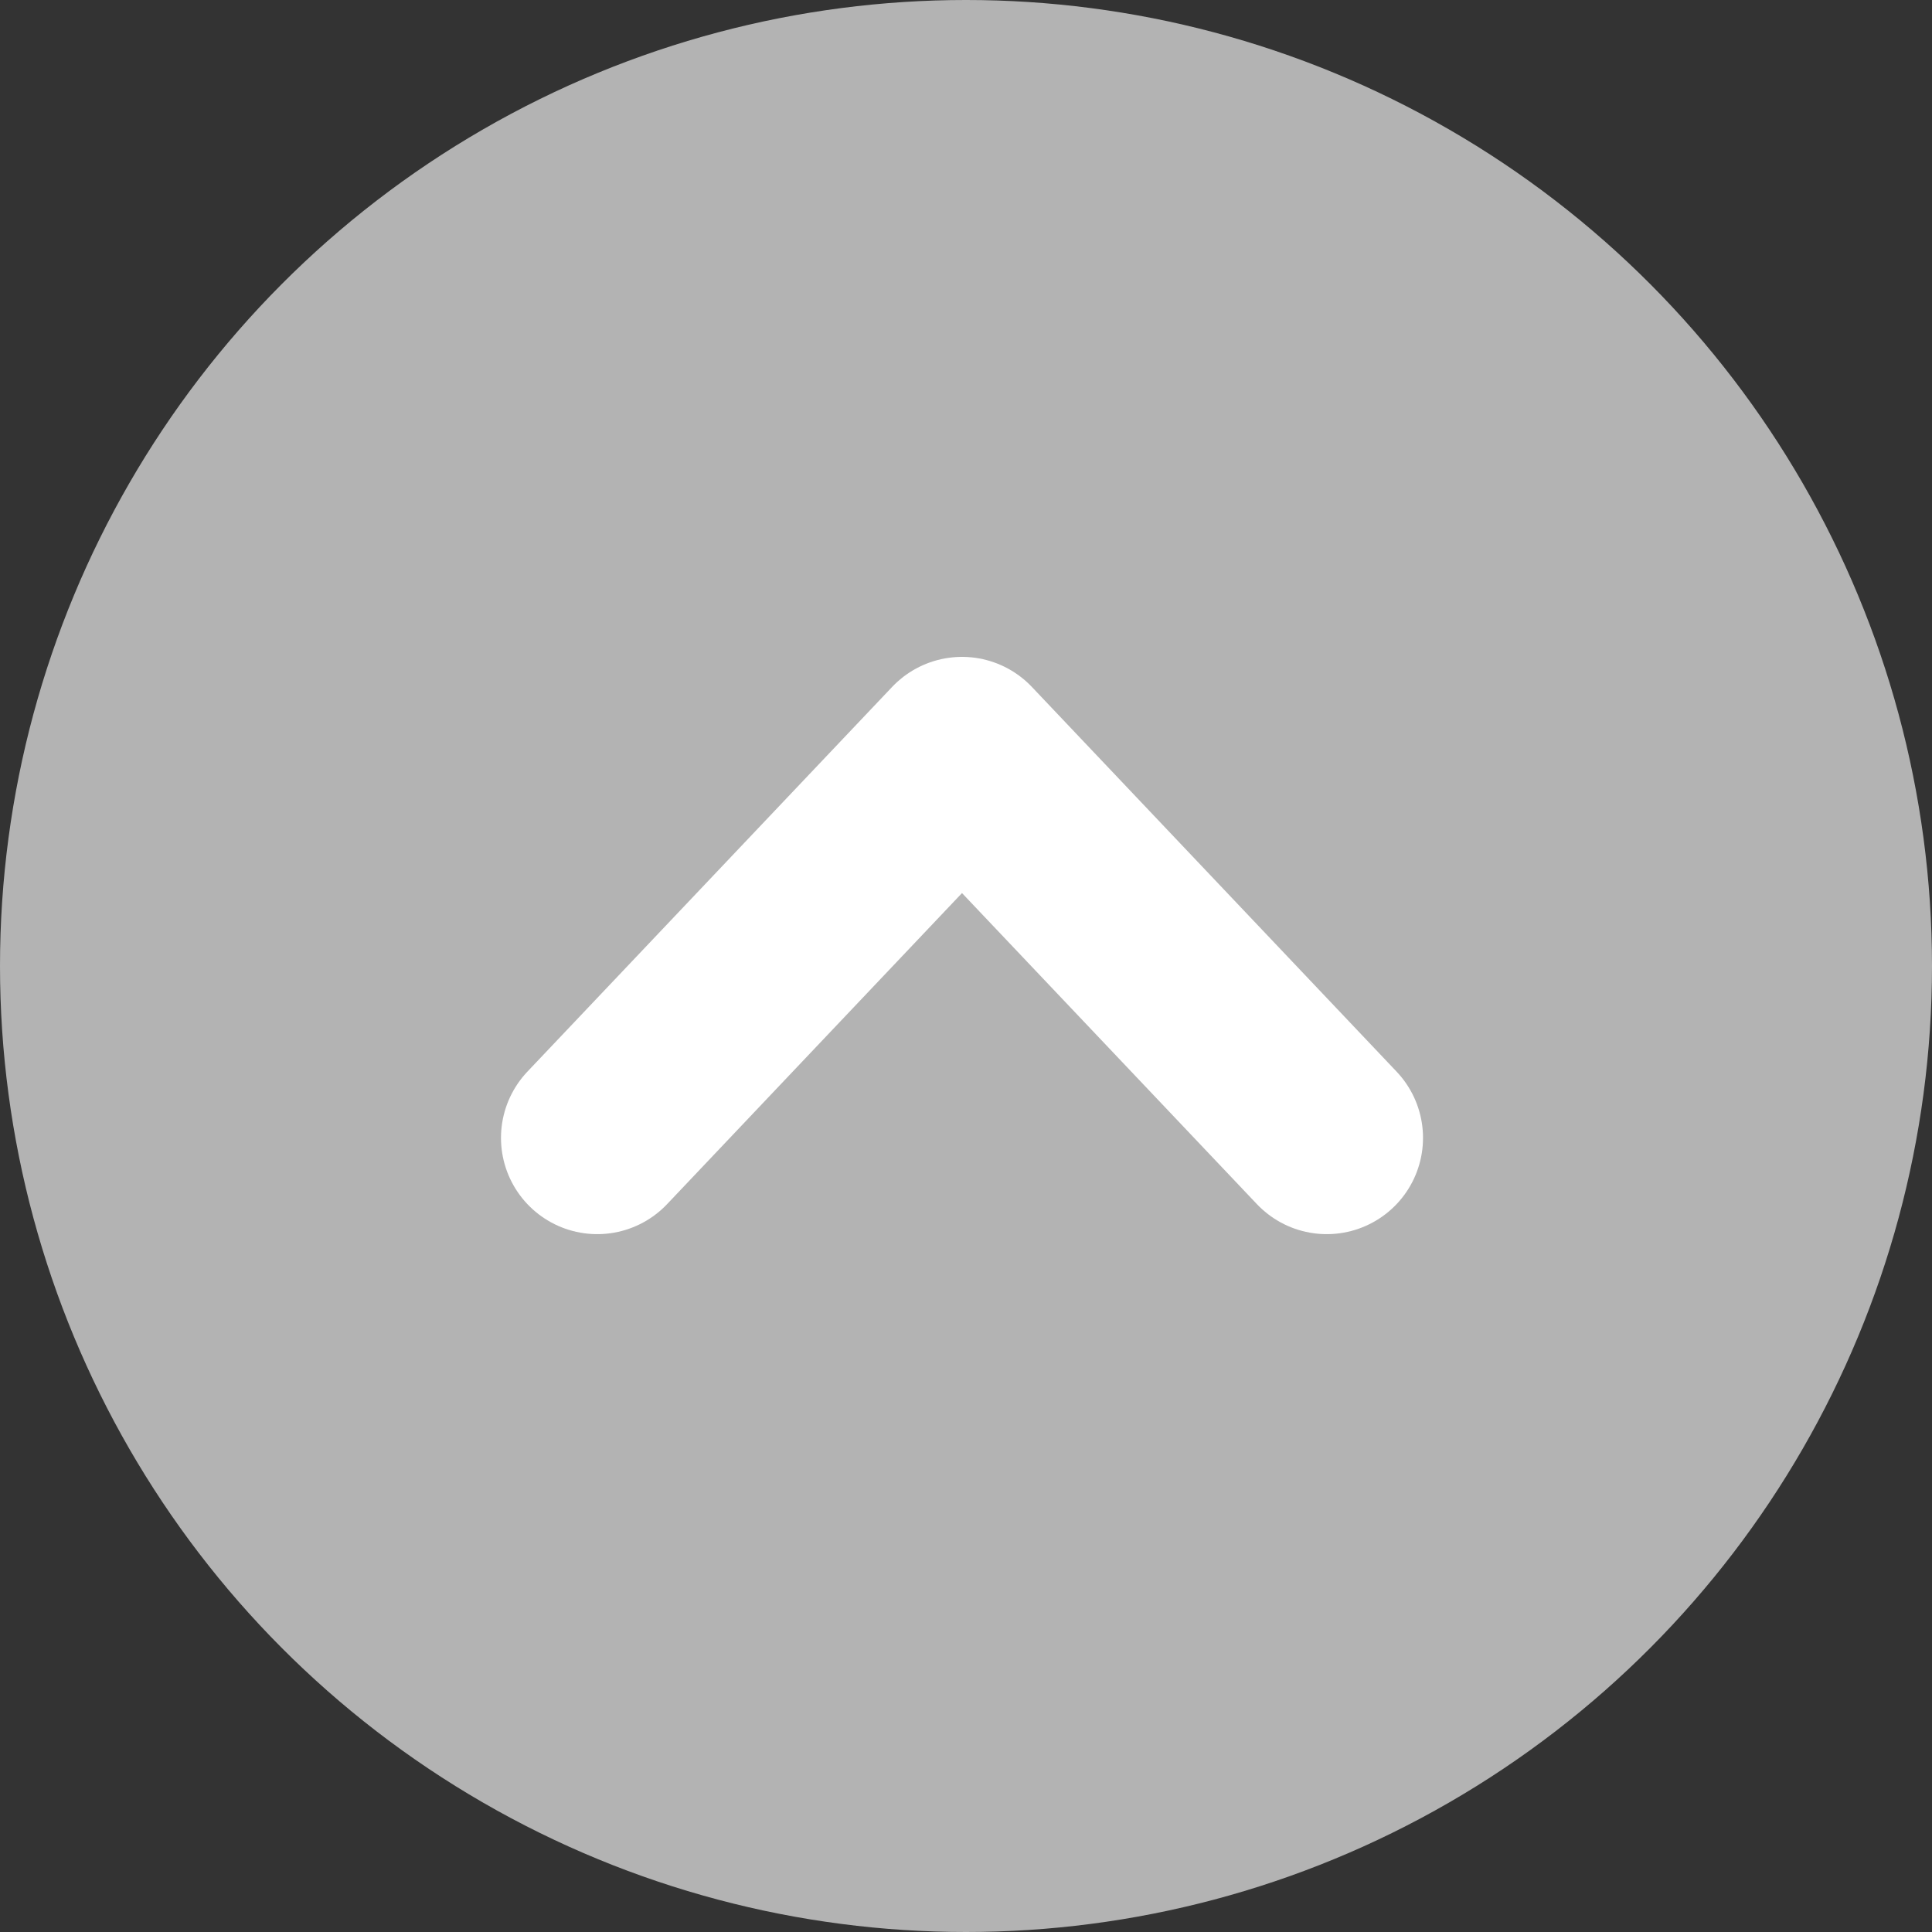
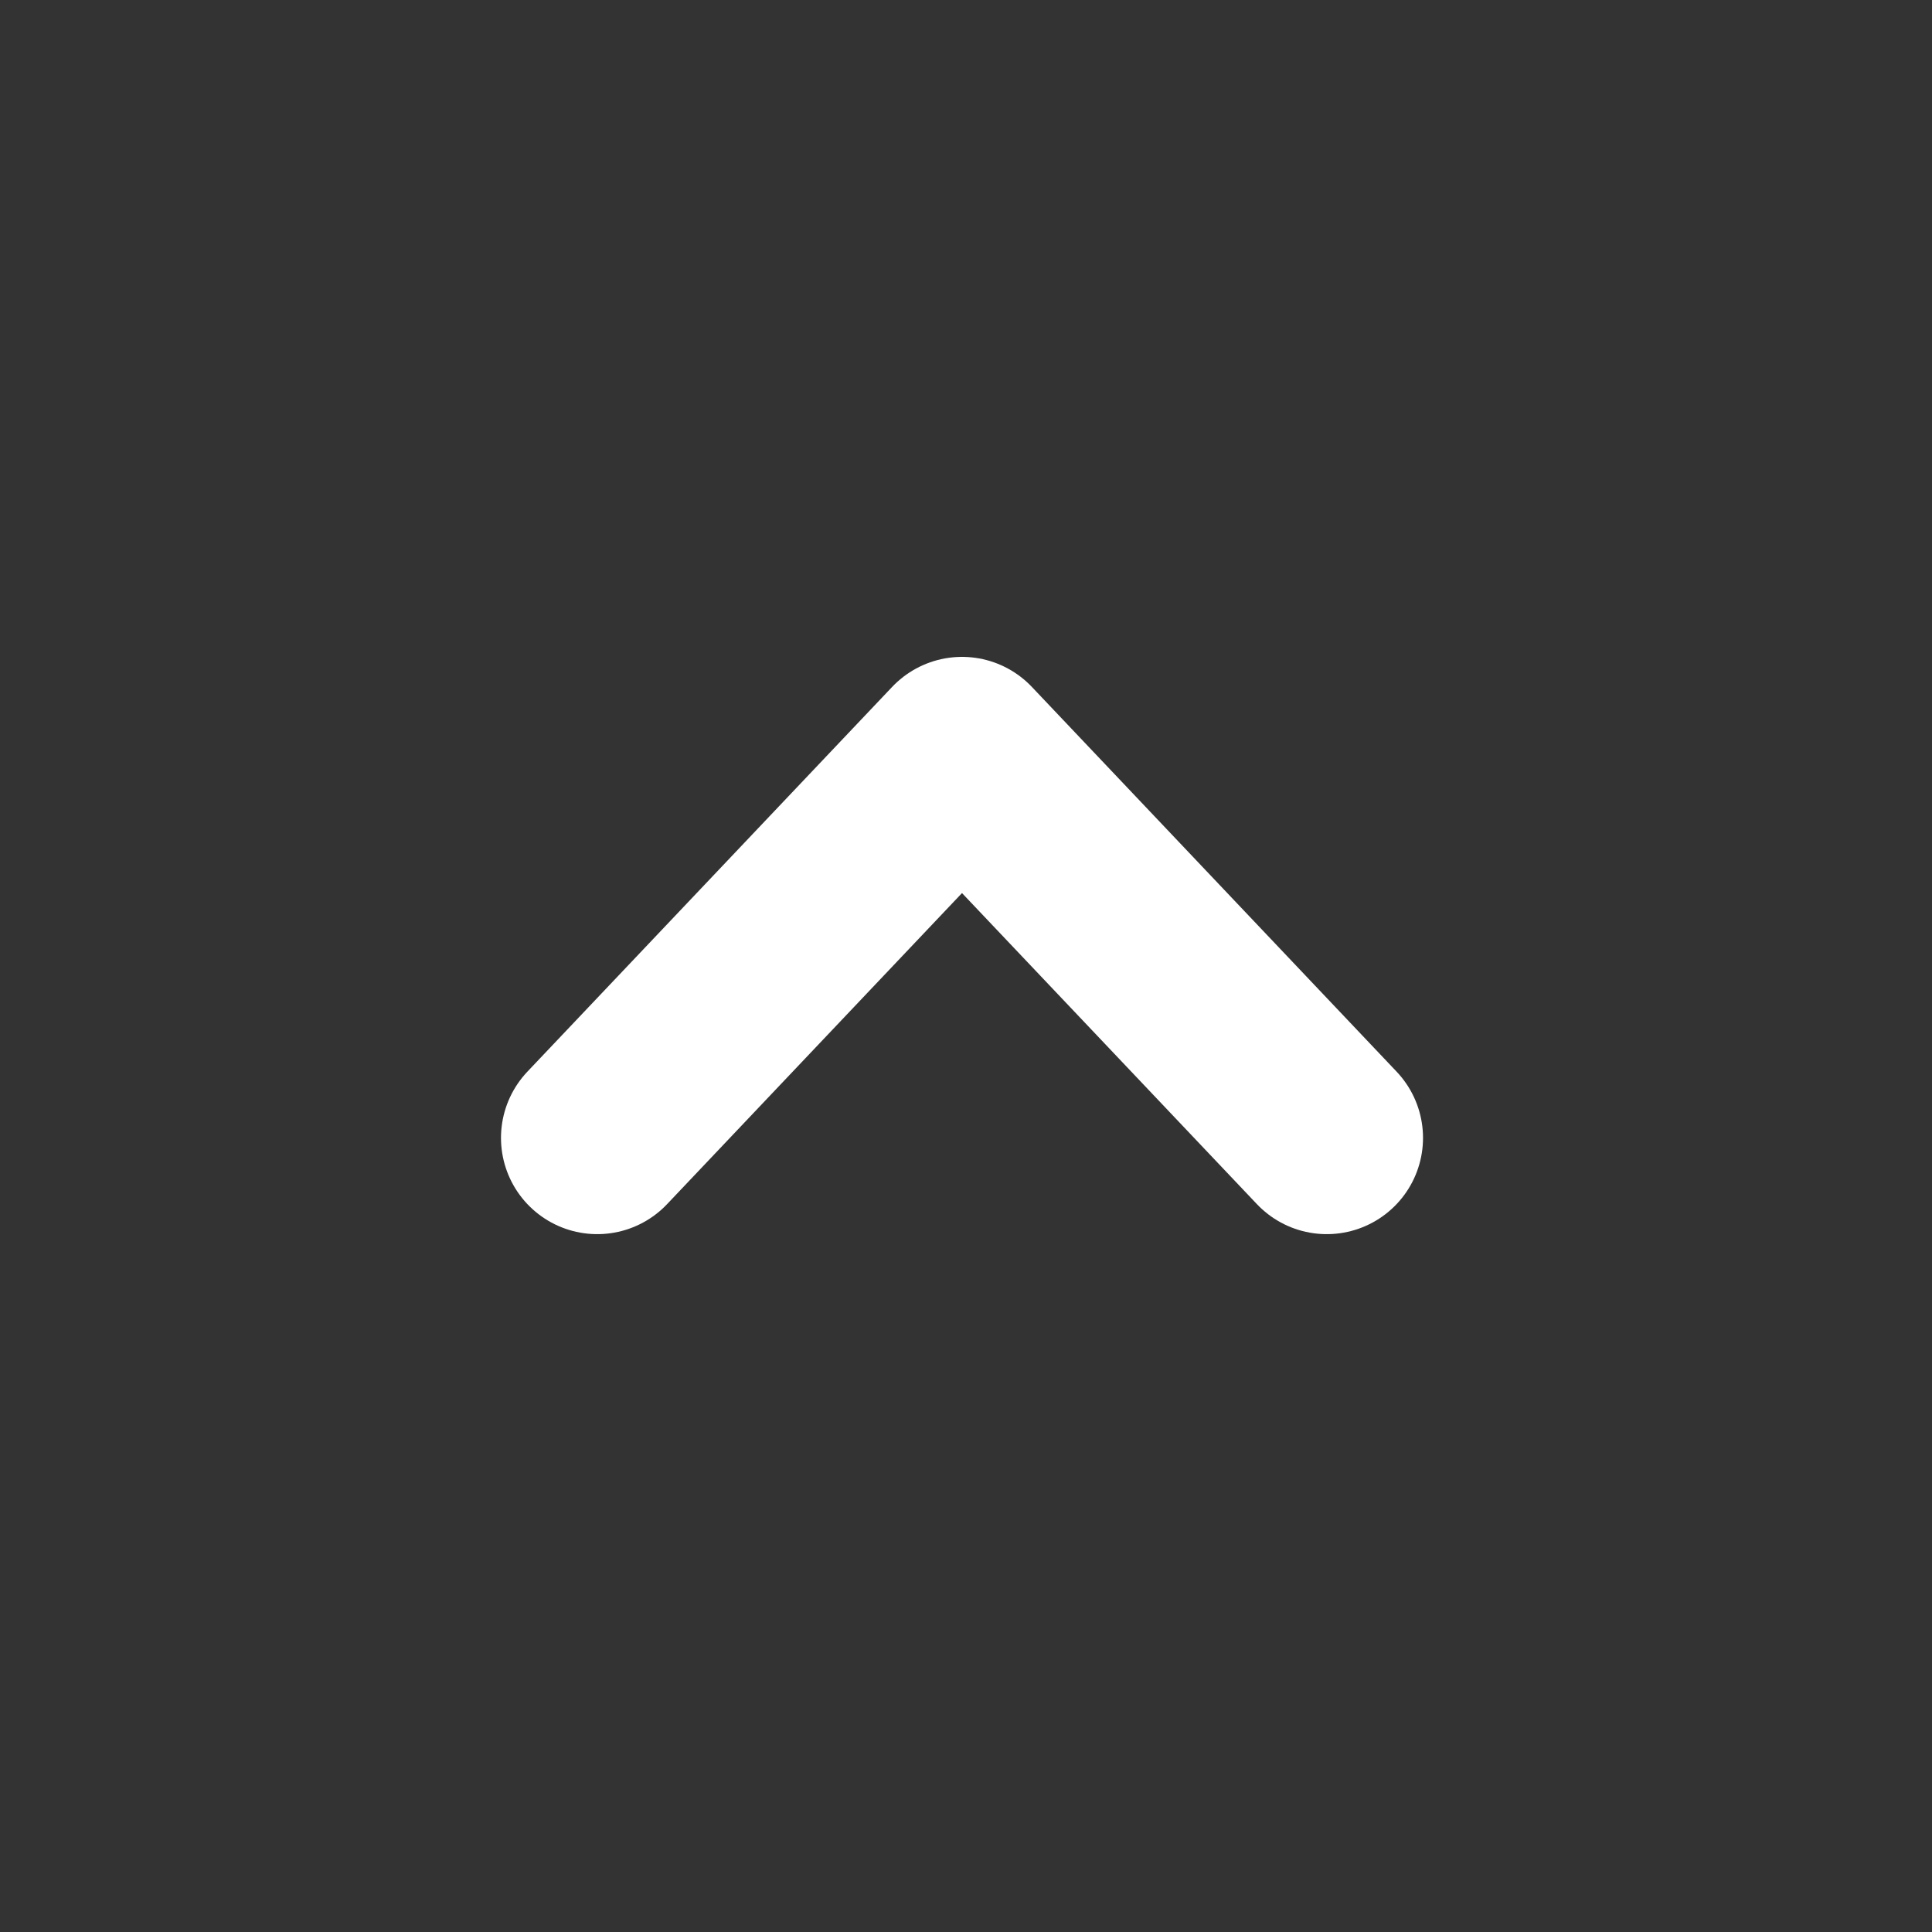
<svg xmlns="http://www.w3.org/2000/svg" viewBox="0 0 58 58">
  <rect x="0" y="0" width="58" height="58" fill="#333333" stroke="none" />
  <defs>
    <style>.cls-1{fill:#b3b3b3;}.cls-2{fill:none;stroke:#fff;stroke-linecap:round;stroke-linejoin:round;stroke-width:5.78px;}</style>
  </defs>
  <g id="レイヤー_2" data-name="レイヤー 2">
    <g id="OBJ">
-       <circle class="cls-1" cx="29" cy="29" r="29" />
      <polyline class="cls-2" points="17.93 34.16 28.88 22.61 39.83 34.16" />
    </g>
  </g>
</svg>